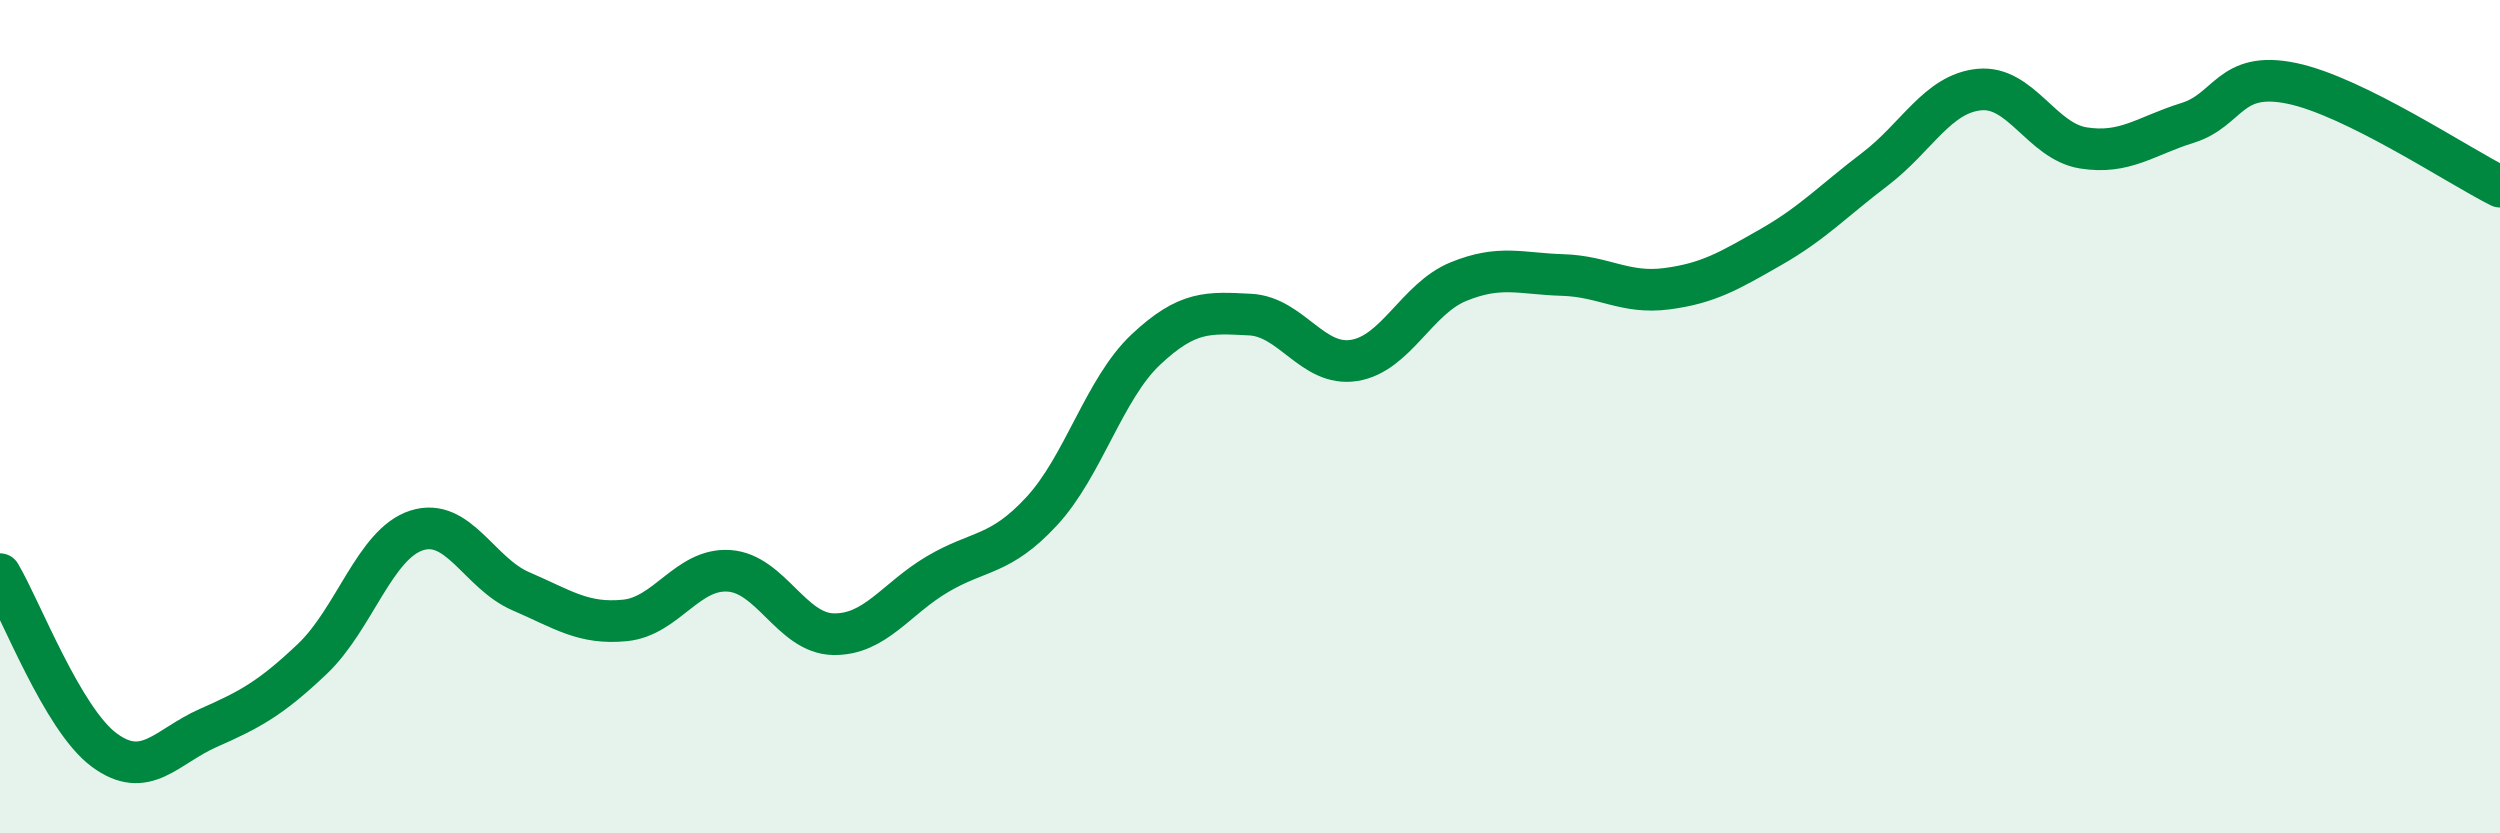
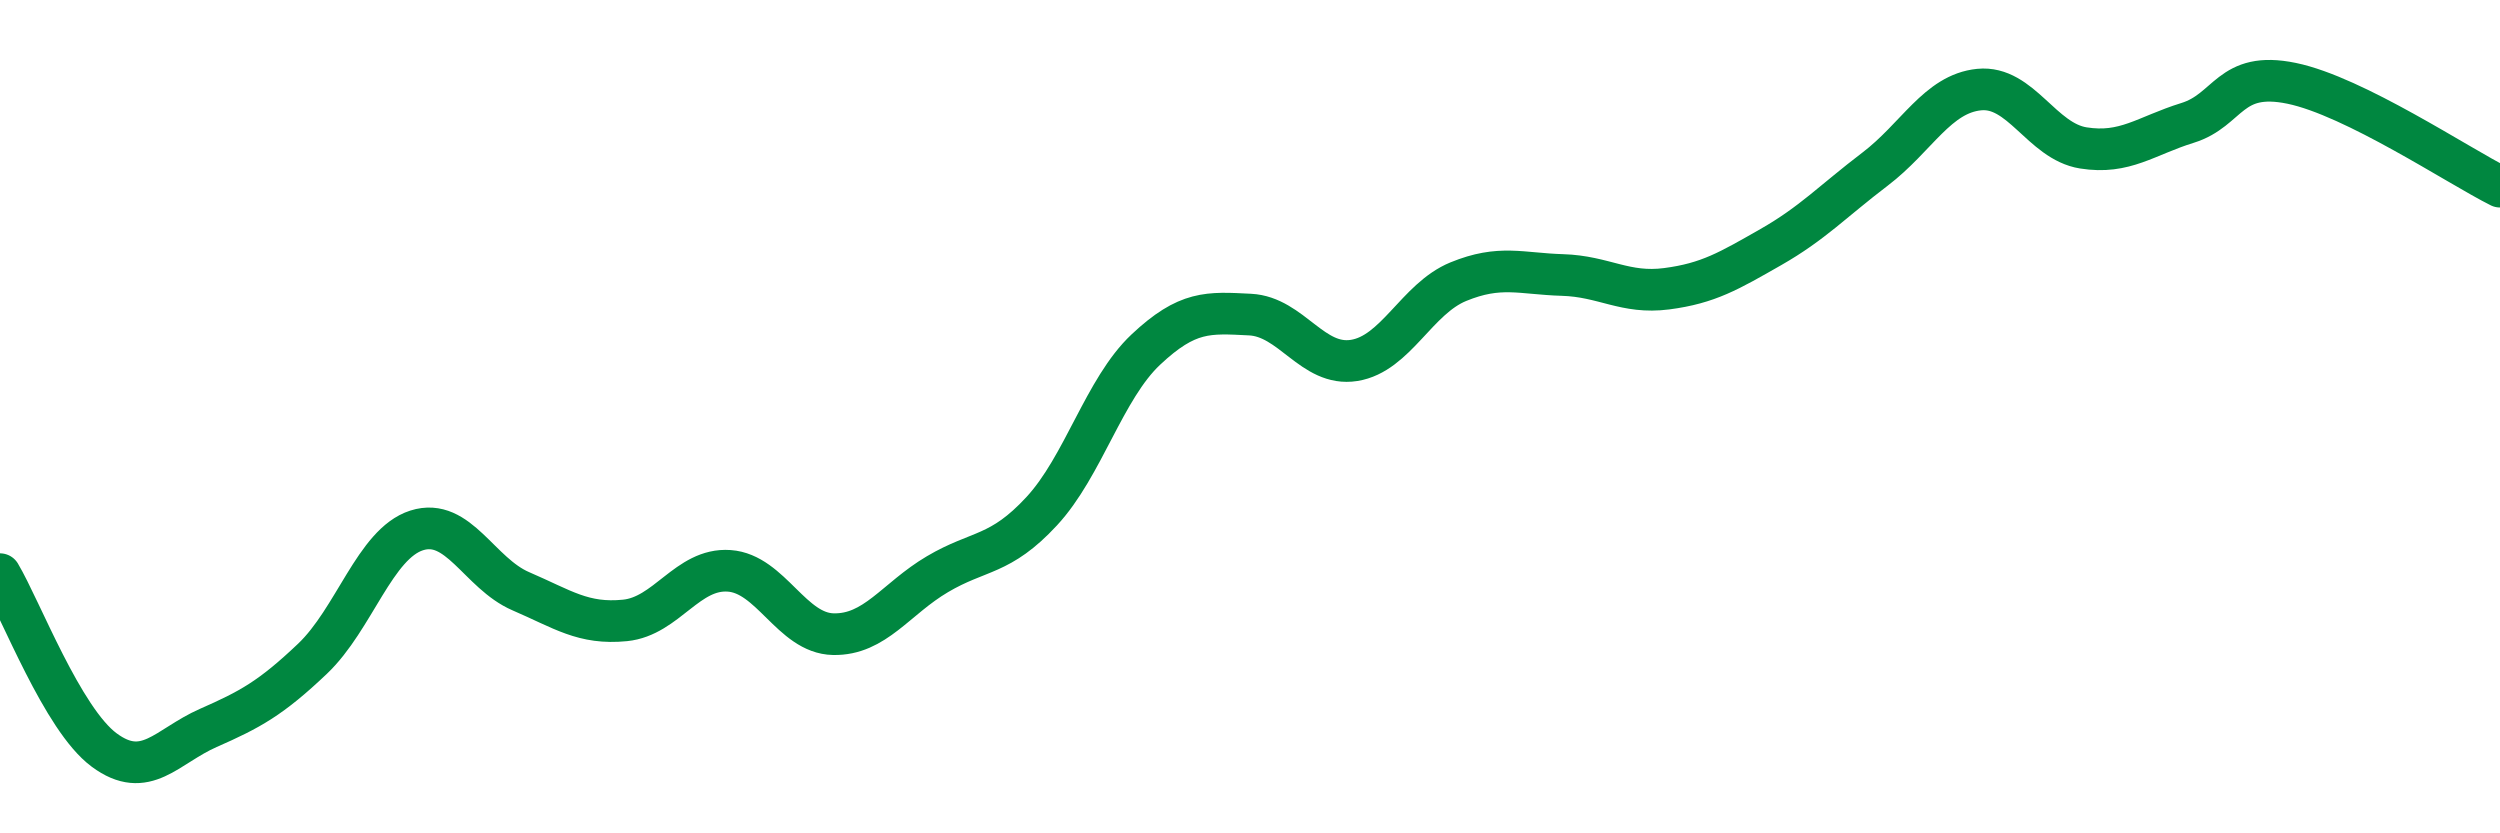
<svg xmlns="http://www.w3.org/2000/svg" width="60" height="20" viewBox="0 0 60 20">
-   <path d="M 0,13.78 C 0.5,14.62 1.5,17.26 2.5,18 C 3.5,18.74 4,17.91 5,17.47 C 6,17.03 6.5,16.76 7.5,15.81 C 8.5,14.86 9,13.05 10,12.73 C 11,12.41 11.5,13.76 12.5,14.19 C 13.5,14.62 14,14.99 15,14.89 C 16,14.79 16.5,13.63 17.5,13.7 C 18.5,13.77 19,15.2 20,15.22 C 21,15.24 21.5,14.37 22.5,13.78 C 23.5,13.19 24,13.35 25,12.27 C 26,11.19 26.5,9.33 27.5,8.39 C 28.5,7.45 29,7.5 30,7.55 C 31,7.6 31.5,8.81 32.5,8.65 C 33.5,8.49 34,7.17 35,6.76 C 36,6.35 36.5,6.57 37.5,6.6 C 38.5,6.63 39,7.06 40,6.93 C 41,6.8 41.5,6.5 42.5,5.93 C 43.5,5.36 44,4.82 45,4.06 C 46,3.3 46.5,2.25 47.5,2.15 C 48.5,2.05 49,3.39 50,3.55 C 51,3.71 51.5,3.26 52.5,2.95 C 53.5,2.64 53.5,1.69 55,2 C 56.5,2.31 59,3.98 60,4.48L60 20L0 20Z" fill="#008740" opacity="0.1" stroke-linecap="round" stroke-linejoin="round" />
  <path d="M 0,13.78 C 0.5,14.62 1.5,17.26 2.5,18 C 3.5,18.74 4,17.91 5,17.47 C 6,17.03 6.5,16.76 7.5,15.81 C 8.5,14.86 9,13.05 10,12.73 C 11,12.41 11.5,13.76 12.5,14.19 C 13.5,14.62 14,14.99 15,14.89 C 16,14.79 16.5,13.63 17.5,13.7 C 18.5,13.77 19,15.2 20,15.22 C 21,15.24 21.5,14.37 22.5,13.78 C 23.5,13.19 24,13.35 25,12.27 C 26,11.19 26.5,9.33 27.5,8.39 C 28.5,7.45 29,7.5 30,7.55 C 31,7.6 31.5,8.81 32.5,8.65 C 33.5,8.49 34,7.17 35,6.76 C 36,6.35 36.5,6.57 37.5,6.6 C 38.5,6.63 39,7.06 40,6.93 C 41,6.8 41.5,6.5 42.5,5.93 C 43.5,5.36 44,4.82 45,4.06 C 46,3.3 46.5,2.25 47.5,2.15 C 48.5,2.05 49,3.39 50,3.55 C 51,3.71 51.5,3.26 52.5,2.95 C 53.5,2.64 53.5,1.69 55,2 C 56.5,2.31 59,3.98 60,4.48" stroke="#008740" stroke-width="1" fill="none" stroke-linecap="round" stroke-linejoin="round" />
</svg>